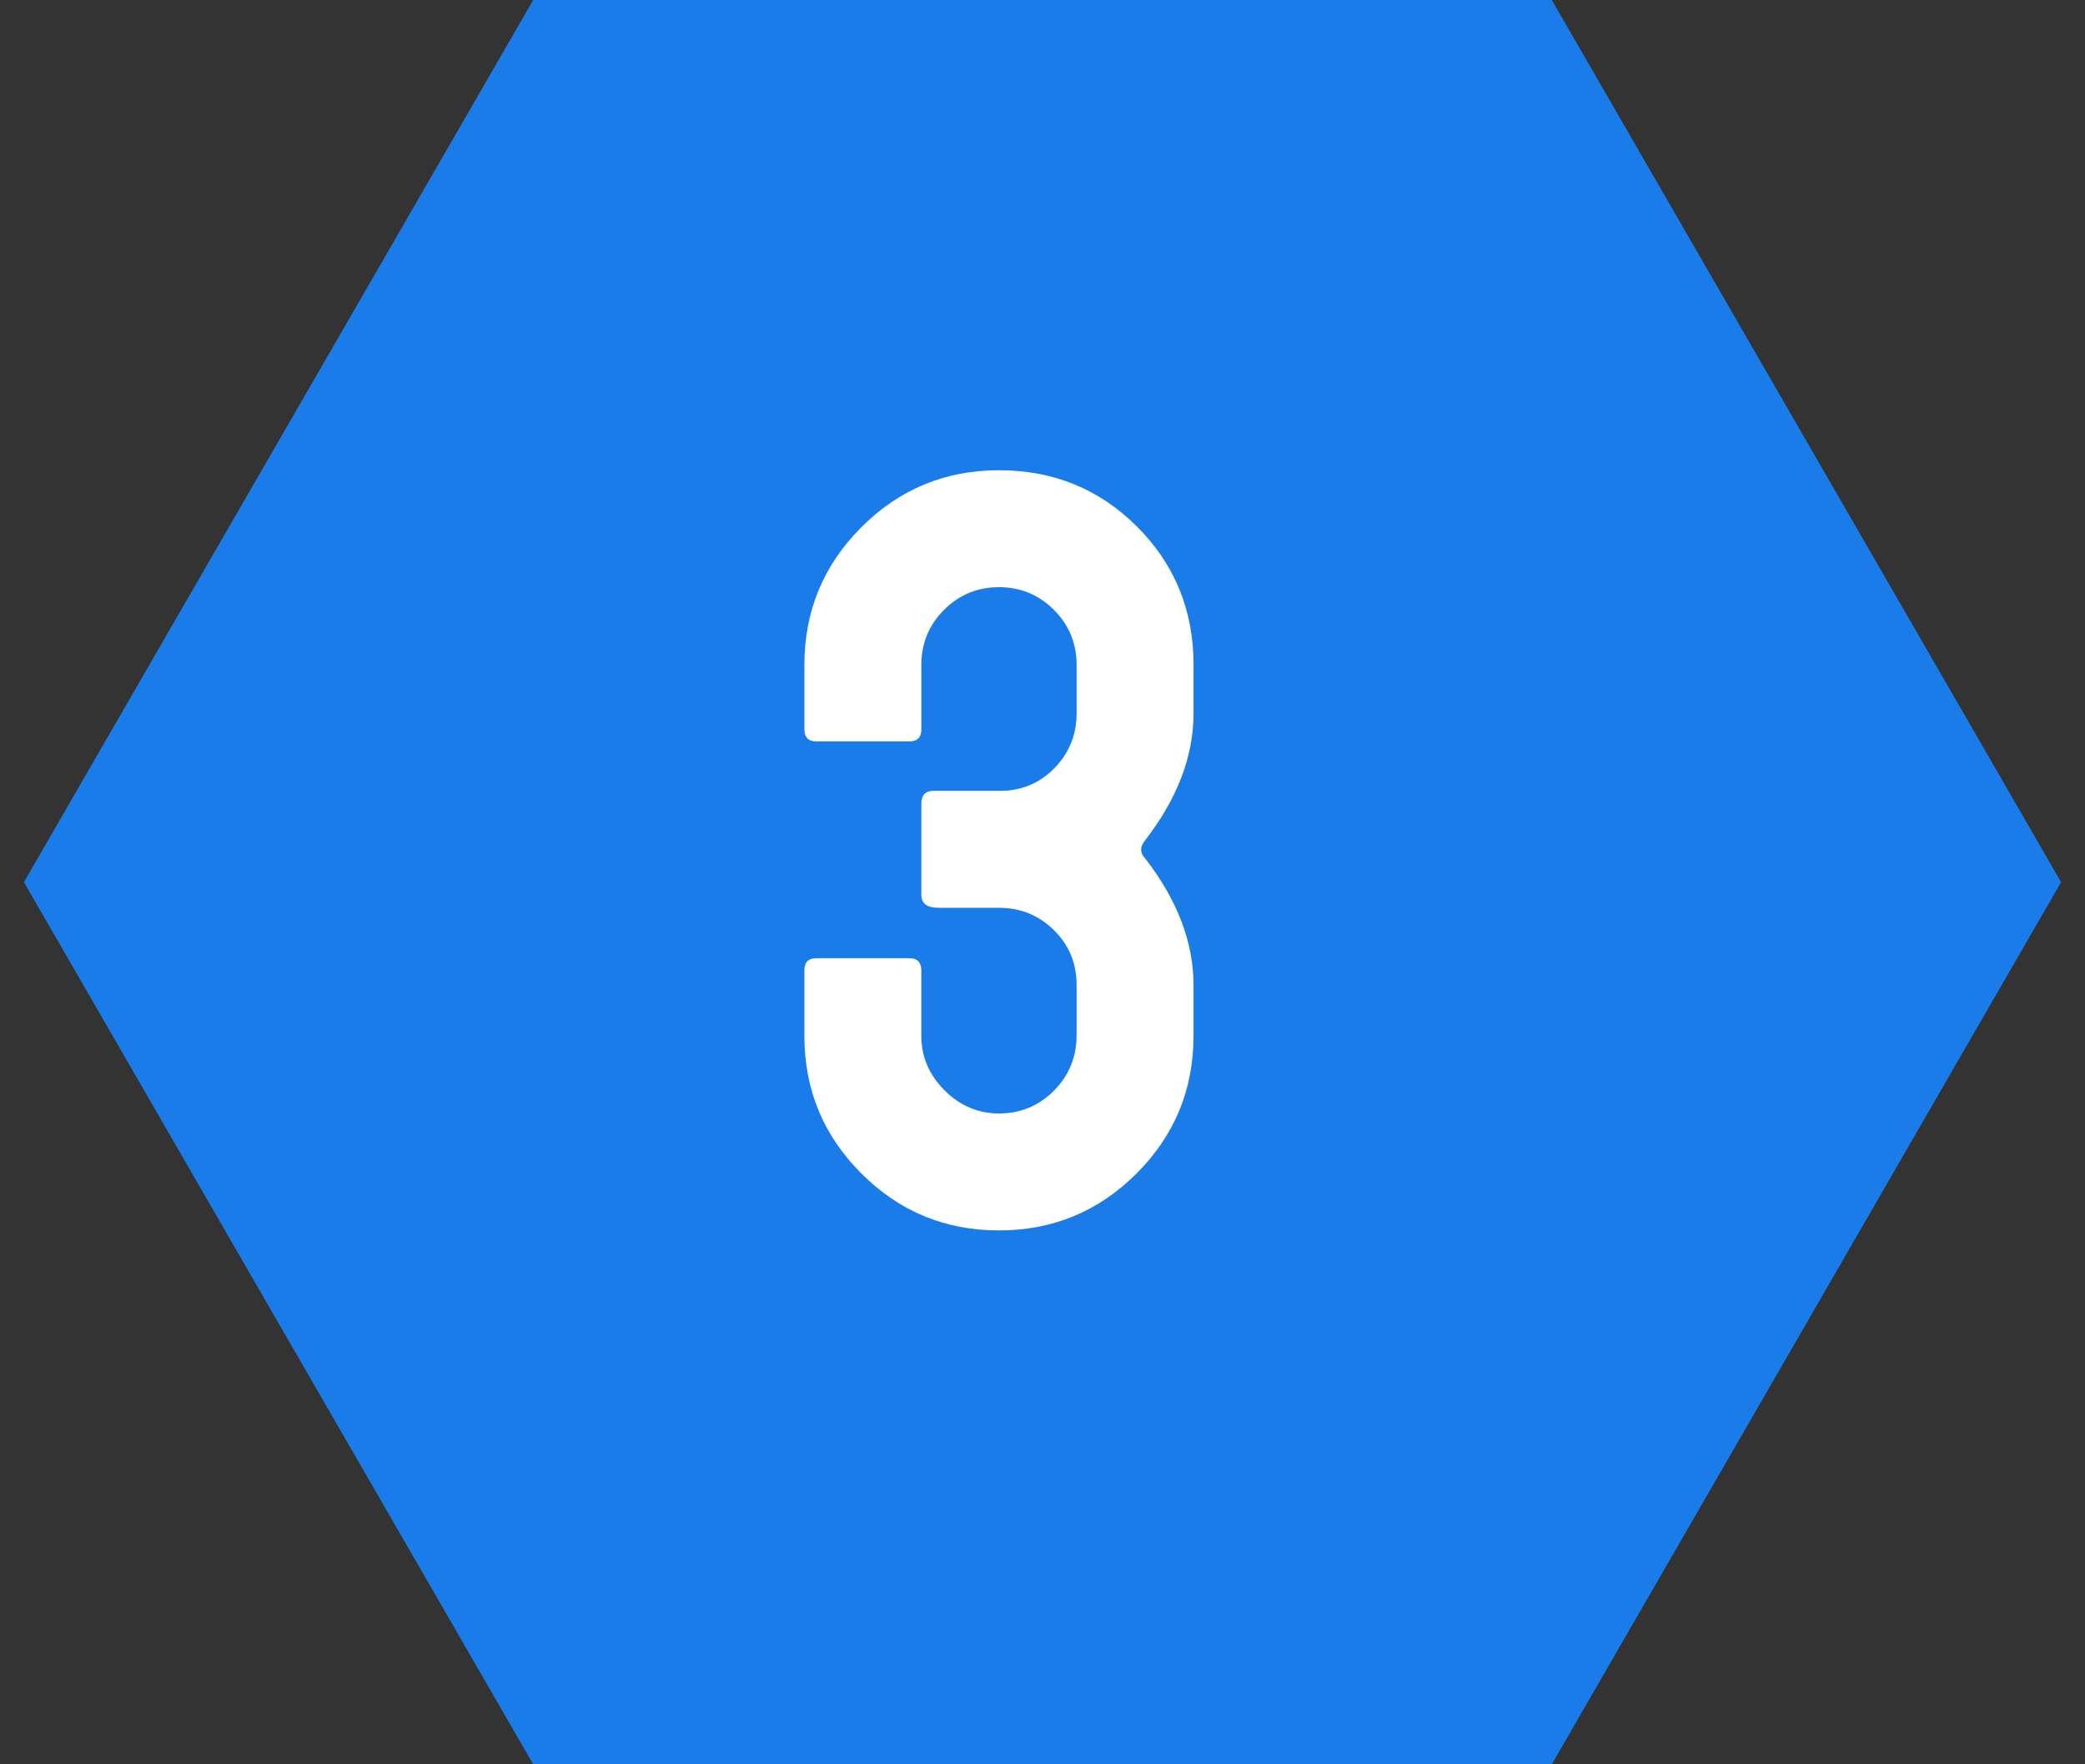
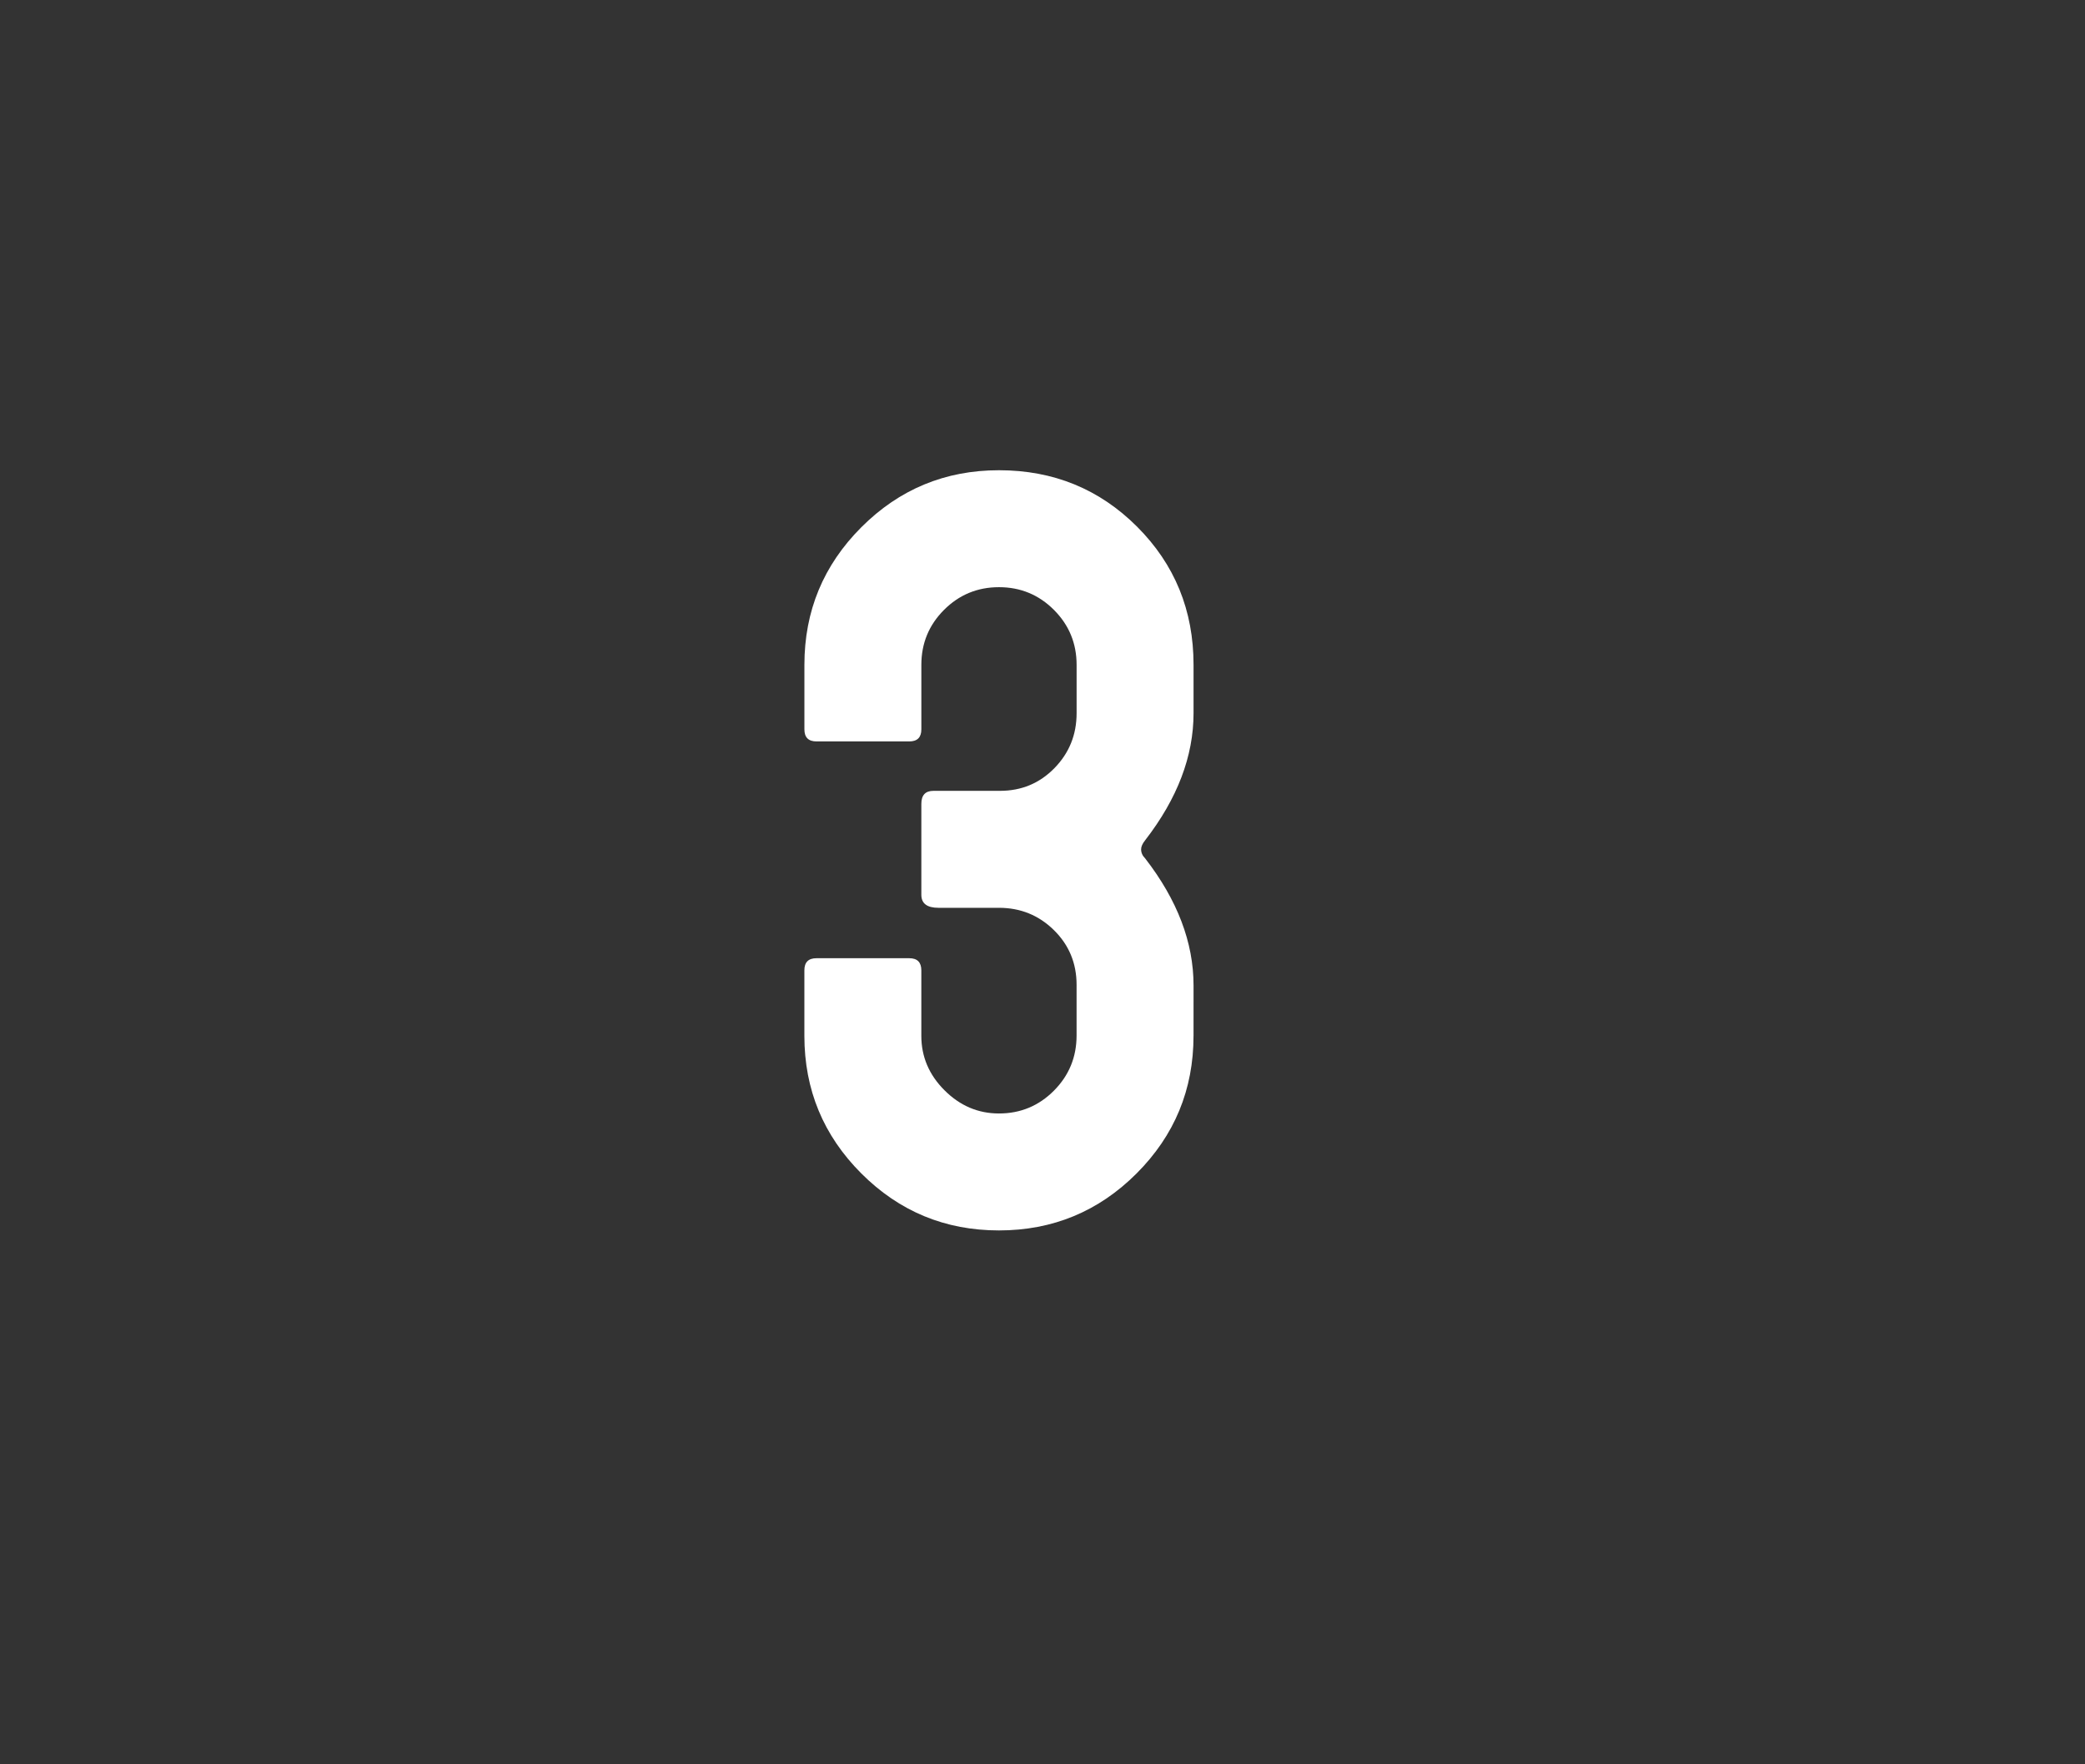
<svg xmlns="http://www.w3.org/2000/svg" version="1.1" x="0px" y="0px" viewBox="0 0 130 110" enable-background="new 0 0 130 110" xml:space="preserve">
  <rect x="0" y="0" width="130" height="110" fill="#333333" stroke="none" />
  <g id="背景">
</g>
  <g id="コンテンツ">
    <g>
-       <polygon fill="#197CE9" points="96.754,0 33.246,0 1.491,55 33.246,110 96.754,110 128.509,55   " />
      <g>
        <g>
          <path fill="#FFFFFF" d="M74.416,64.582c0,3.353-1.185,6.213-3.551,8.58c-2.368,2.368-5.229,3.551-8.58,3.551      c-3.354,0-6.213-1.184-8.58-3.551c-2.368-2.367-3.552-5.227-3.552-8.58v-4.086c0-0.503,0.252-0.754,0.755-0.754h5.782      c0.503,0,0.755,0.251,0.755,0.754v4.086c0,1.299,0.48,2.431,1.445,3.394c0.964,0.964,2.095,1.446,3.395,1.446      c1.341,0,2.482-0.474,3.426-1.421c0.942-0.947,1.414-2.095,1.414-3.442V61.4c0-1.348-0.472-2.484-1.414-3.411      c-0.943-0.926-2.085-1.39-3.426-1.39h-3.771c-0.713,0-1.068-0.27-1.068-0.811v-5.671c0-0.54,0.251-0.81,0.754-0.81h4.148      c1.341,0,2.473-0.472,3.395-1.415c0.921-0.942,1.383-2.084,1.383-3.425v-3.017c0-1.341-0.472-2.483-1.414-3.426      c-0.943-0.943-2.085-1.415-3.426-1.415c-1.342,0-2.483,0.472-3.426,1.415c-0.943,0.943-1.414,2.085-1.414,3.426v4.022      c0,0.503-0.252,0.754-0.755,0.754h-5.782c-0.503,0-0.755-0.251-0.755-0.754v-4.022c0-3.352,1.184-6.212,3.552-8.58      c2.367-2.367,5.227-3.552,8.58-3.552c3.395,0,6.264,1.174,8.611,3.52c2.347,2.348,3.52,5.217,3.52,8.612v3.017      c0,2.682-1.006,5.322-3.017,7.92c-0.168,0.21-0.252,0.398-0.252,0.565c0,0.21,0.084,0.399,0.252,0.566      c2.011,2.599,3.017,5.239,3.017,7.92V64.582z" />
        </g>
      </g>
    </g>
  </g>
  <g id="フッター">
</g>
  <g id="ヘッダー">
</g>
</svg>